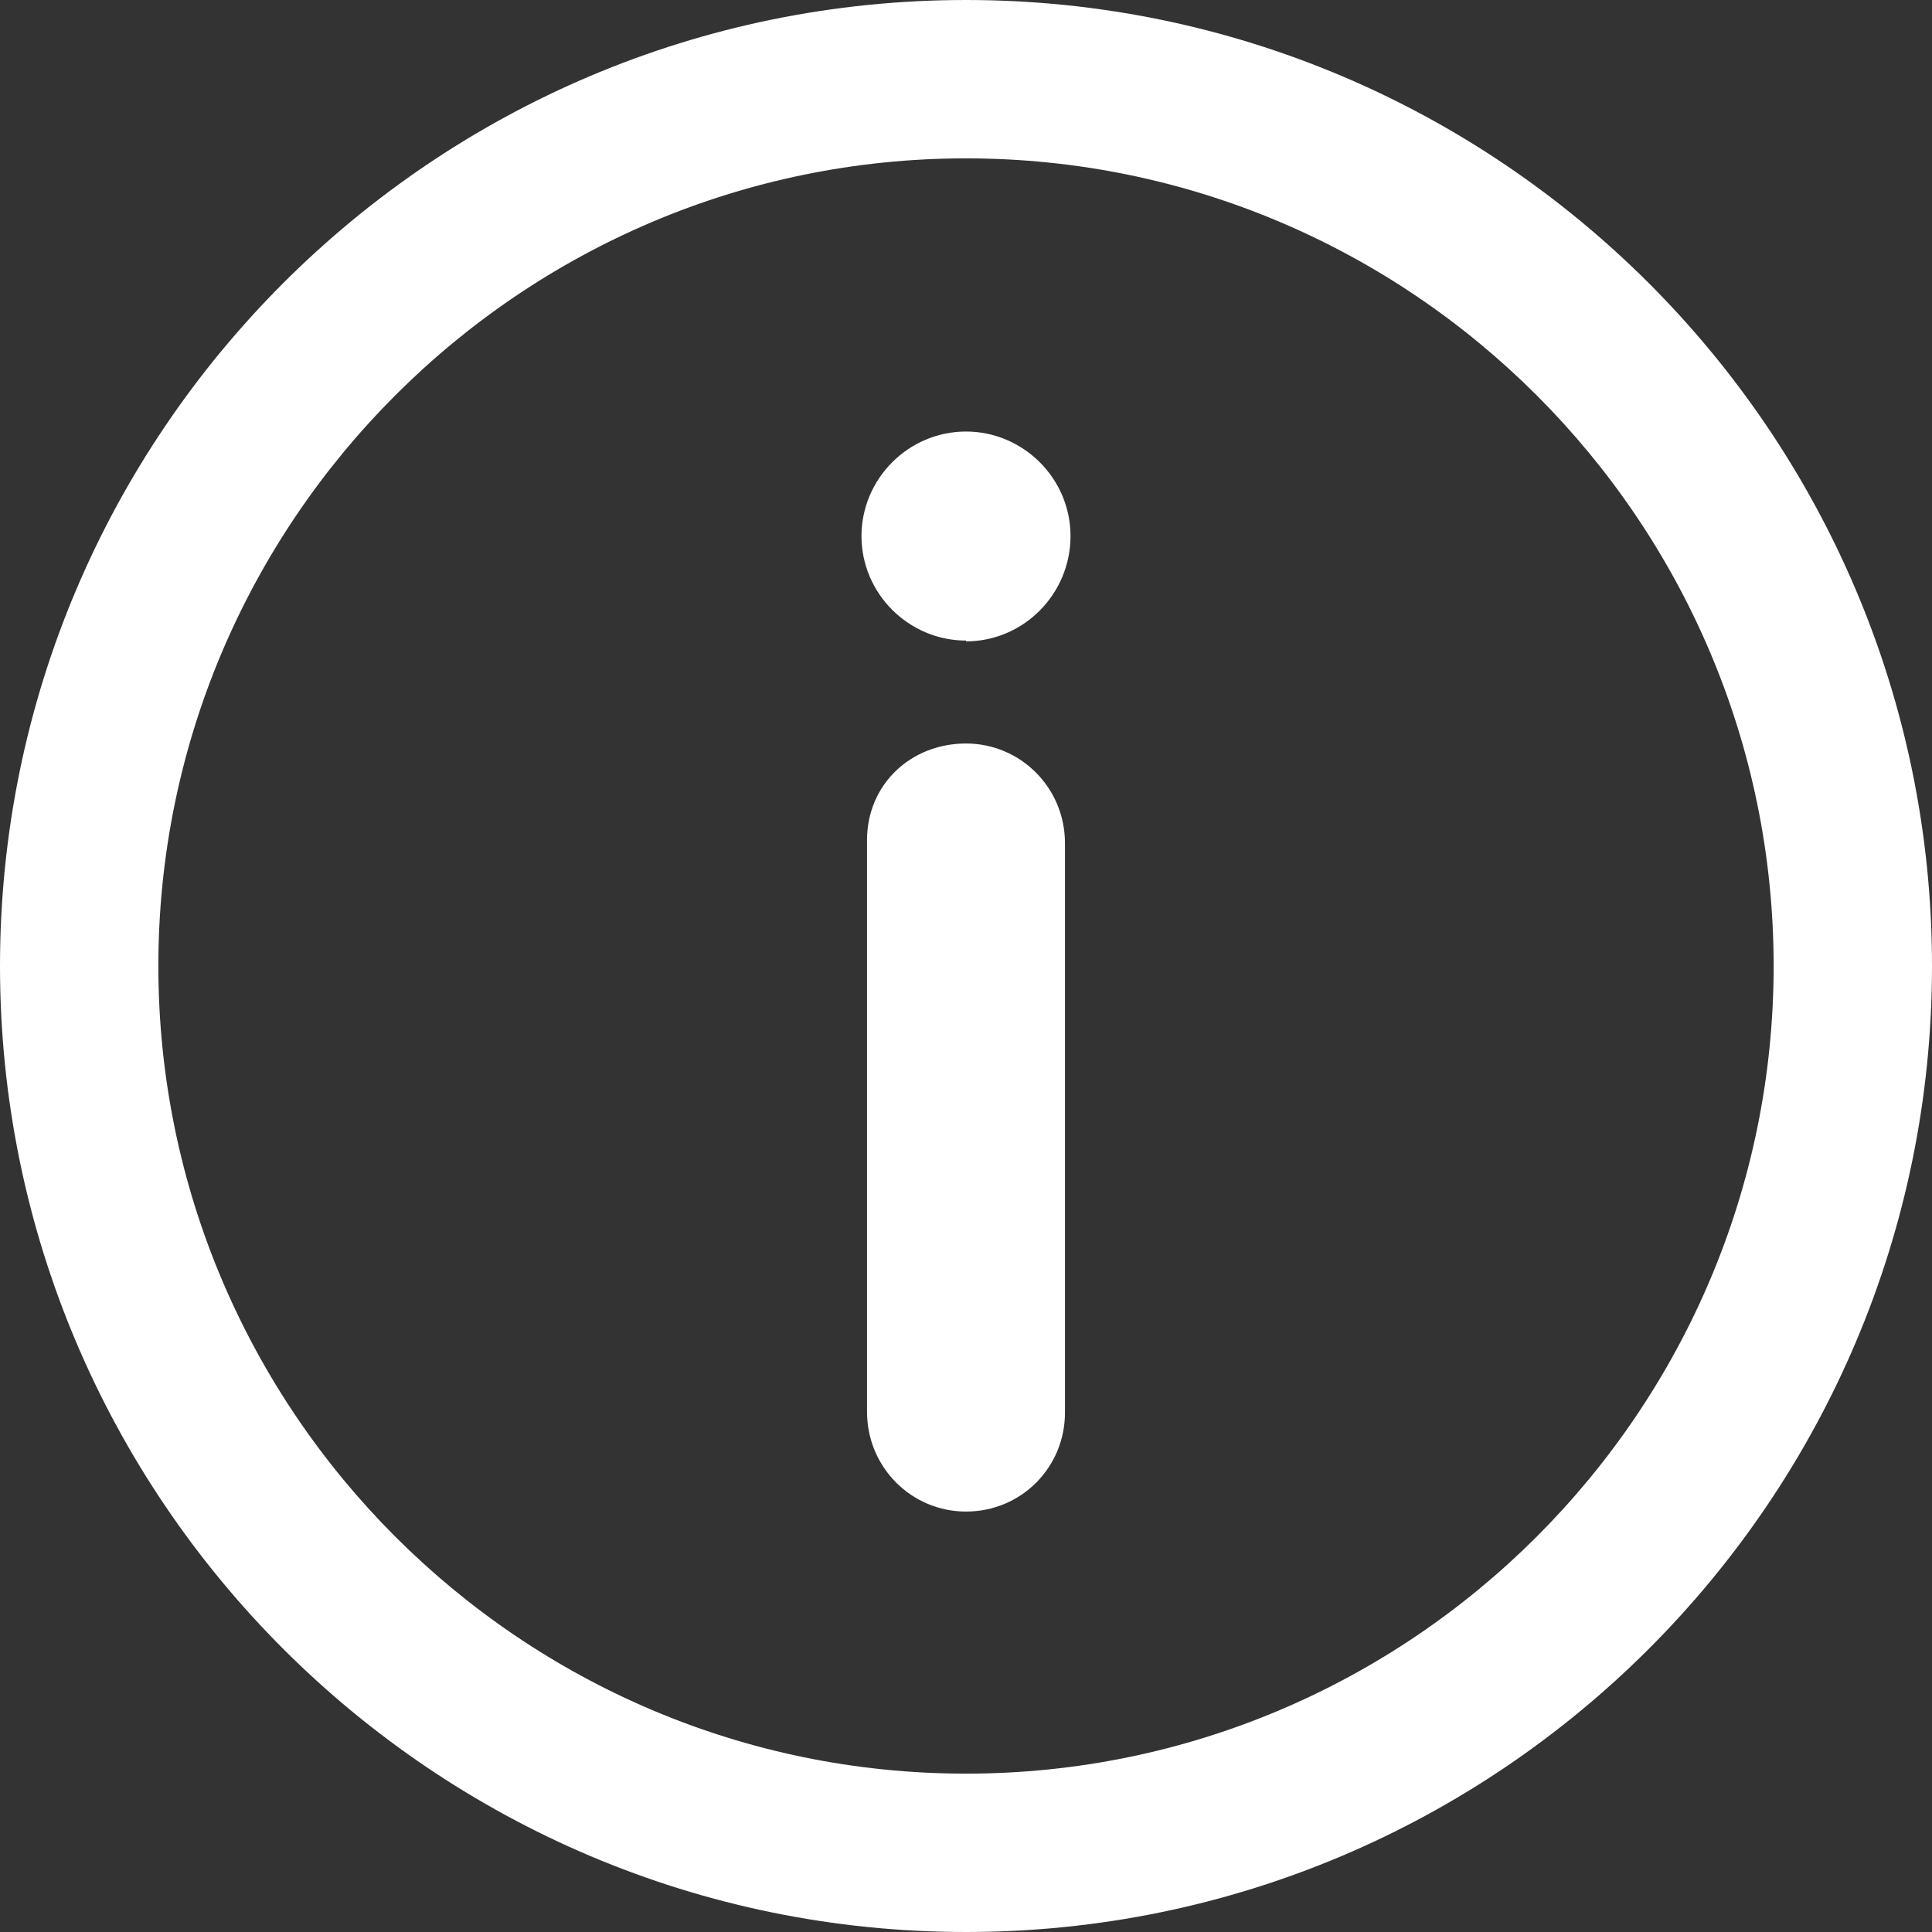
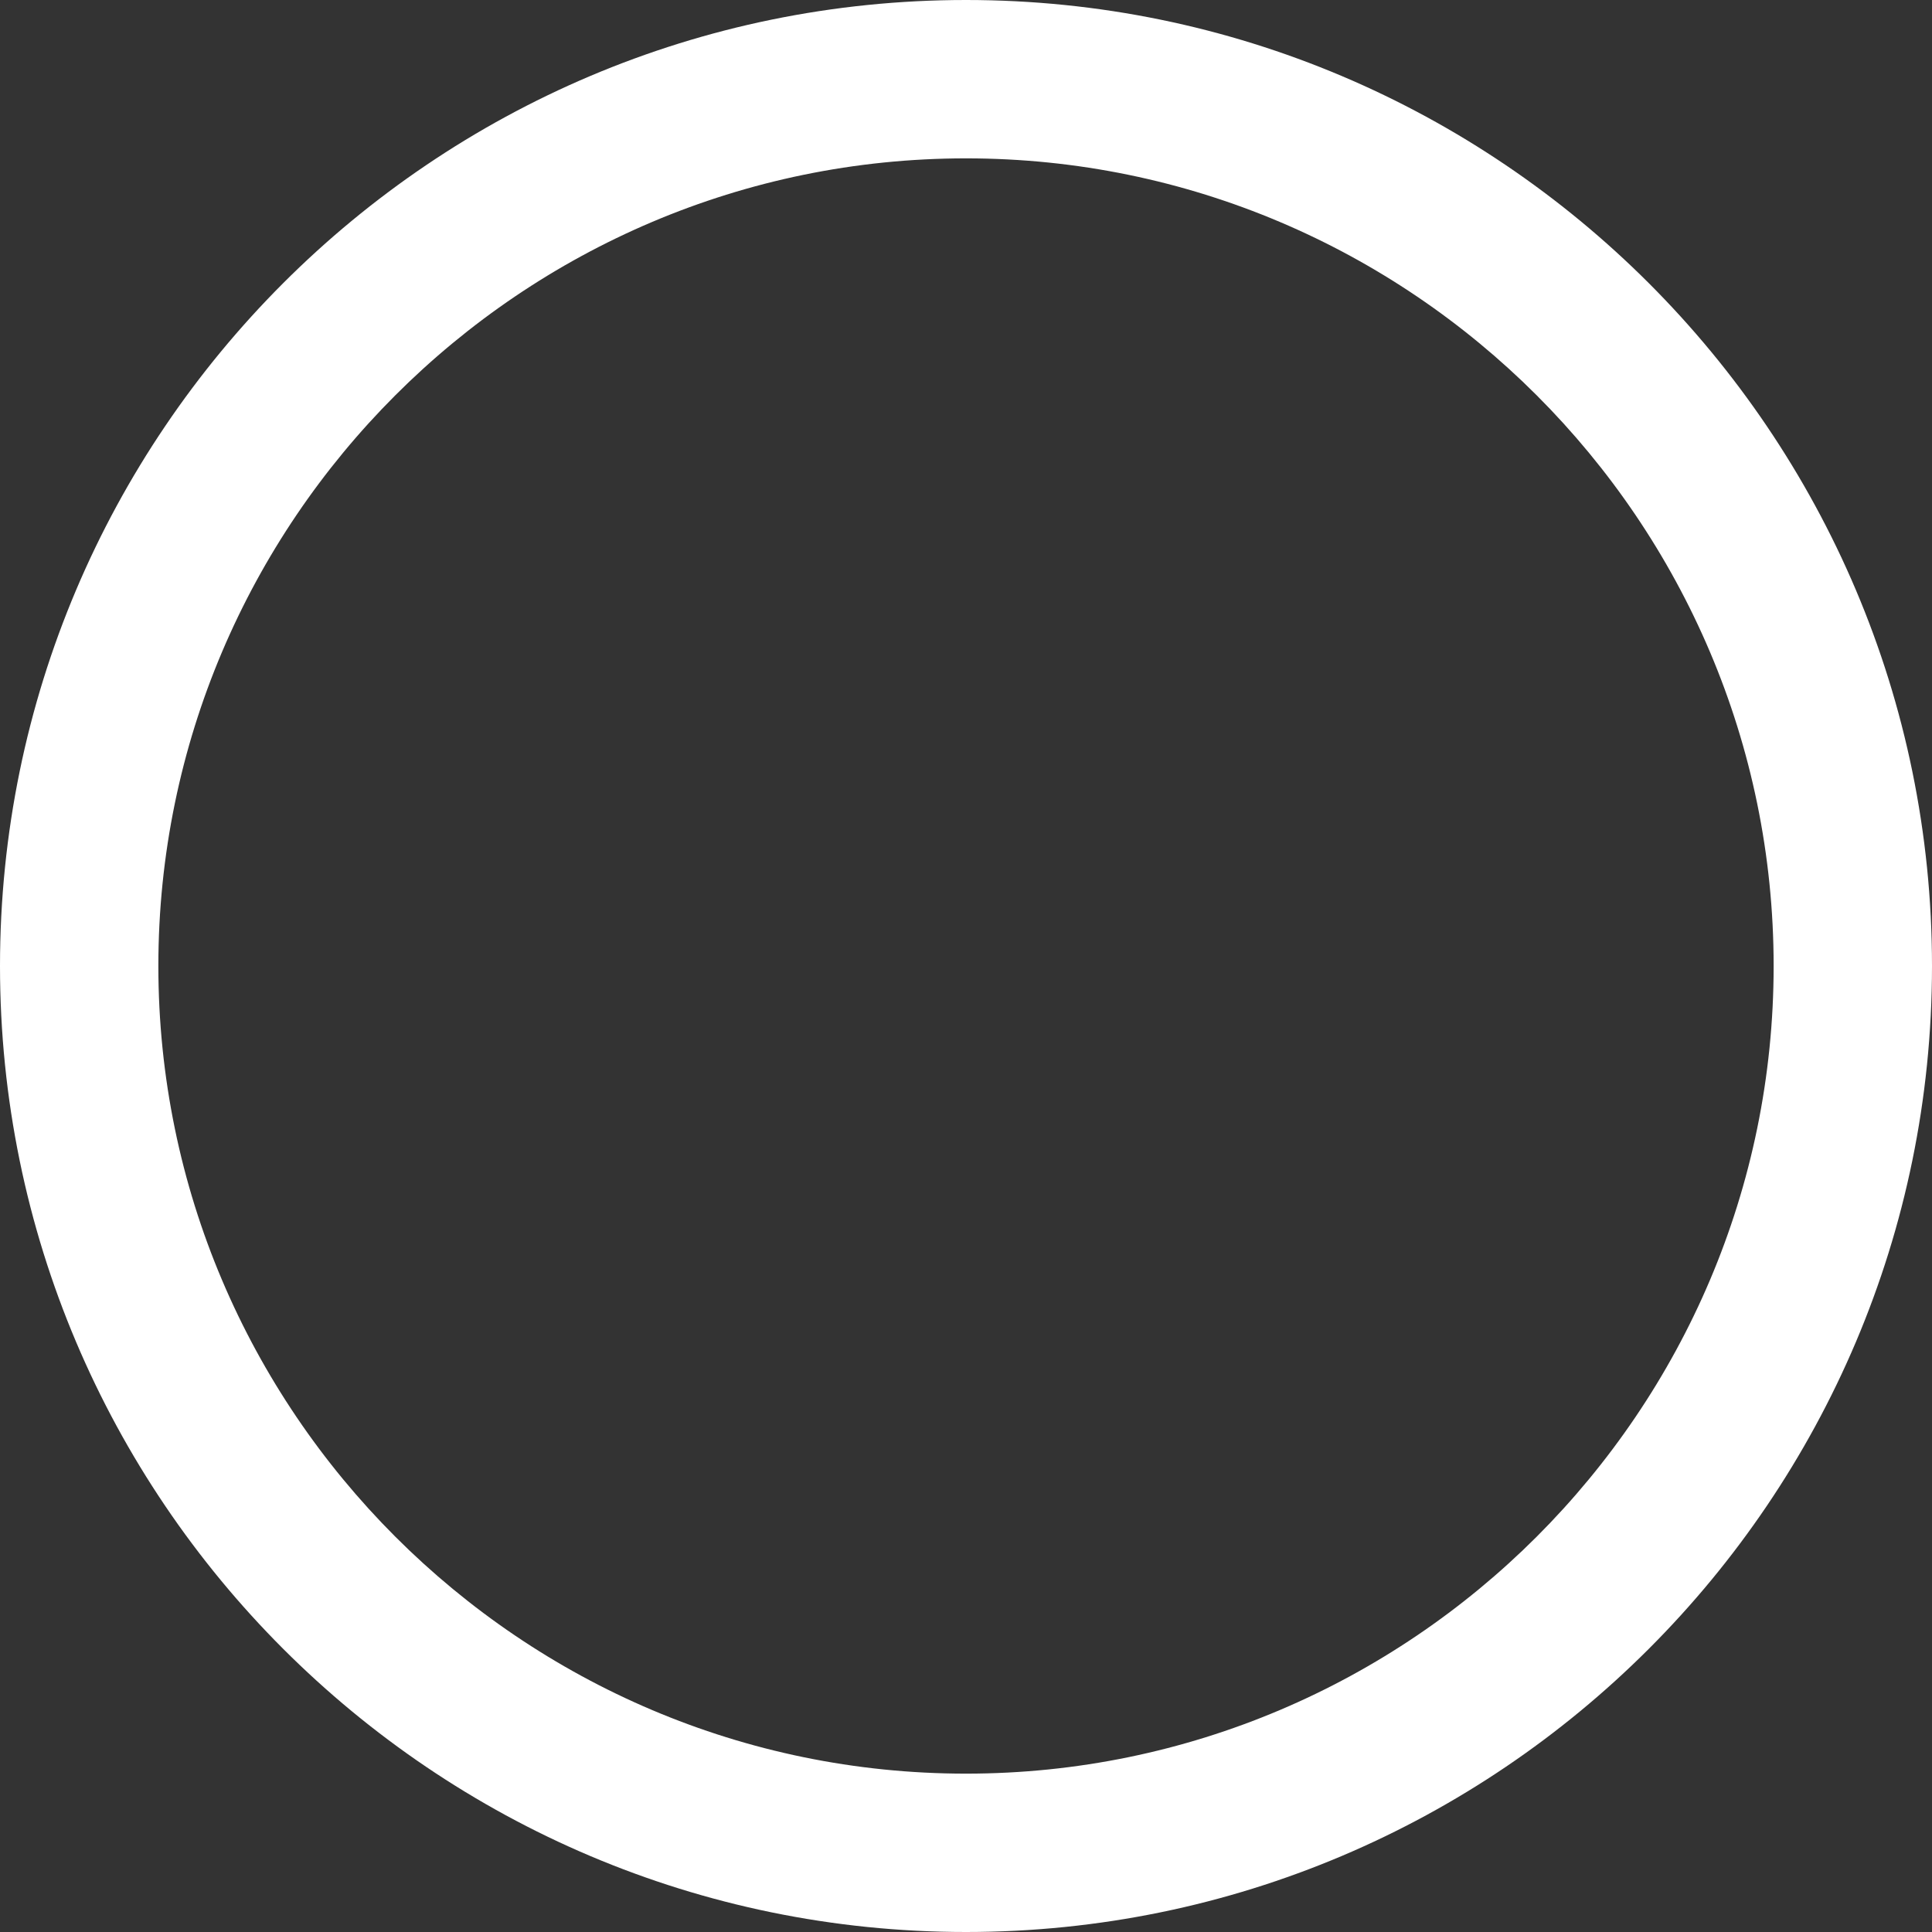
<svg xmlns="http://www.w3.org/2000/svg" xmlns:xlink="http://www.w3.org/1999/xlink" width="244" height="244" viewBox="0 0 244 244">
  <rect x="0" y="0" width="244" height="244" fill="#333333" stroke="none" />
  <defs>
-     <path id="a" d="M0 0h244v244H0z" />
+     <path id="a" d="M0 0h244v244H0" />
  </defs>
  <clipPath id="b">
    <use xlink:href="#a" overflow="visible" />
  </clipPath>
  <path fill="#FFF" d="M122 0C54.7 0 0 54.7 0 122s54.7 122 122 122 122-54.7 122-122S189.3 0 122 0m0 224c-56.2 0-102-45.8-102-102S65.8 20 122 20s102 45.8 102 102-45.8 102-102 102" clip-path="url(#b)" />
  <defs>
-     <path id="c" d="M0 0h244v244H0z" />
-   </defs>
+     </defs>
  <clipPath id="d">
    <use xlink:href="#c" overflow="visible" />
  </clipPath>
-   <path fill="#FFF" d="M134.5 178.7v-72.2c0-7-5.6-12.6-12.5-12.6-7 0-12.5 5.2-12.5 12.2v72.2c0 7 5.6 12.6 12.5 12.6 7 0 12.5-5.6 12.5-12.5" clip-path="url(#d)" />
  <defs>
-     <path id="e" d="M0 0h244v244H0z" />
-   </defs>
+     </defs>
  <clipPath id="f">
    <use xlink:href="#e" overflow="visible" />
  </clipPath>
  <path fill="#FFF" d="M122 81c7.3 0 13.2-6 13.2-13.3 0-7.3-6-13.2-13.2-13.2-7.3 0-13.2 6-13.2 13.2 0 7.3 6 13.2 13.2 13.2" clip-path="url(#f)" />
</svg>